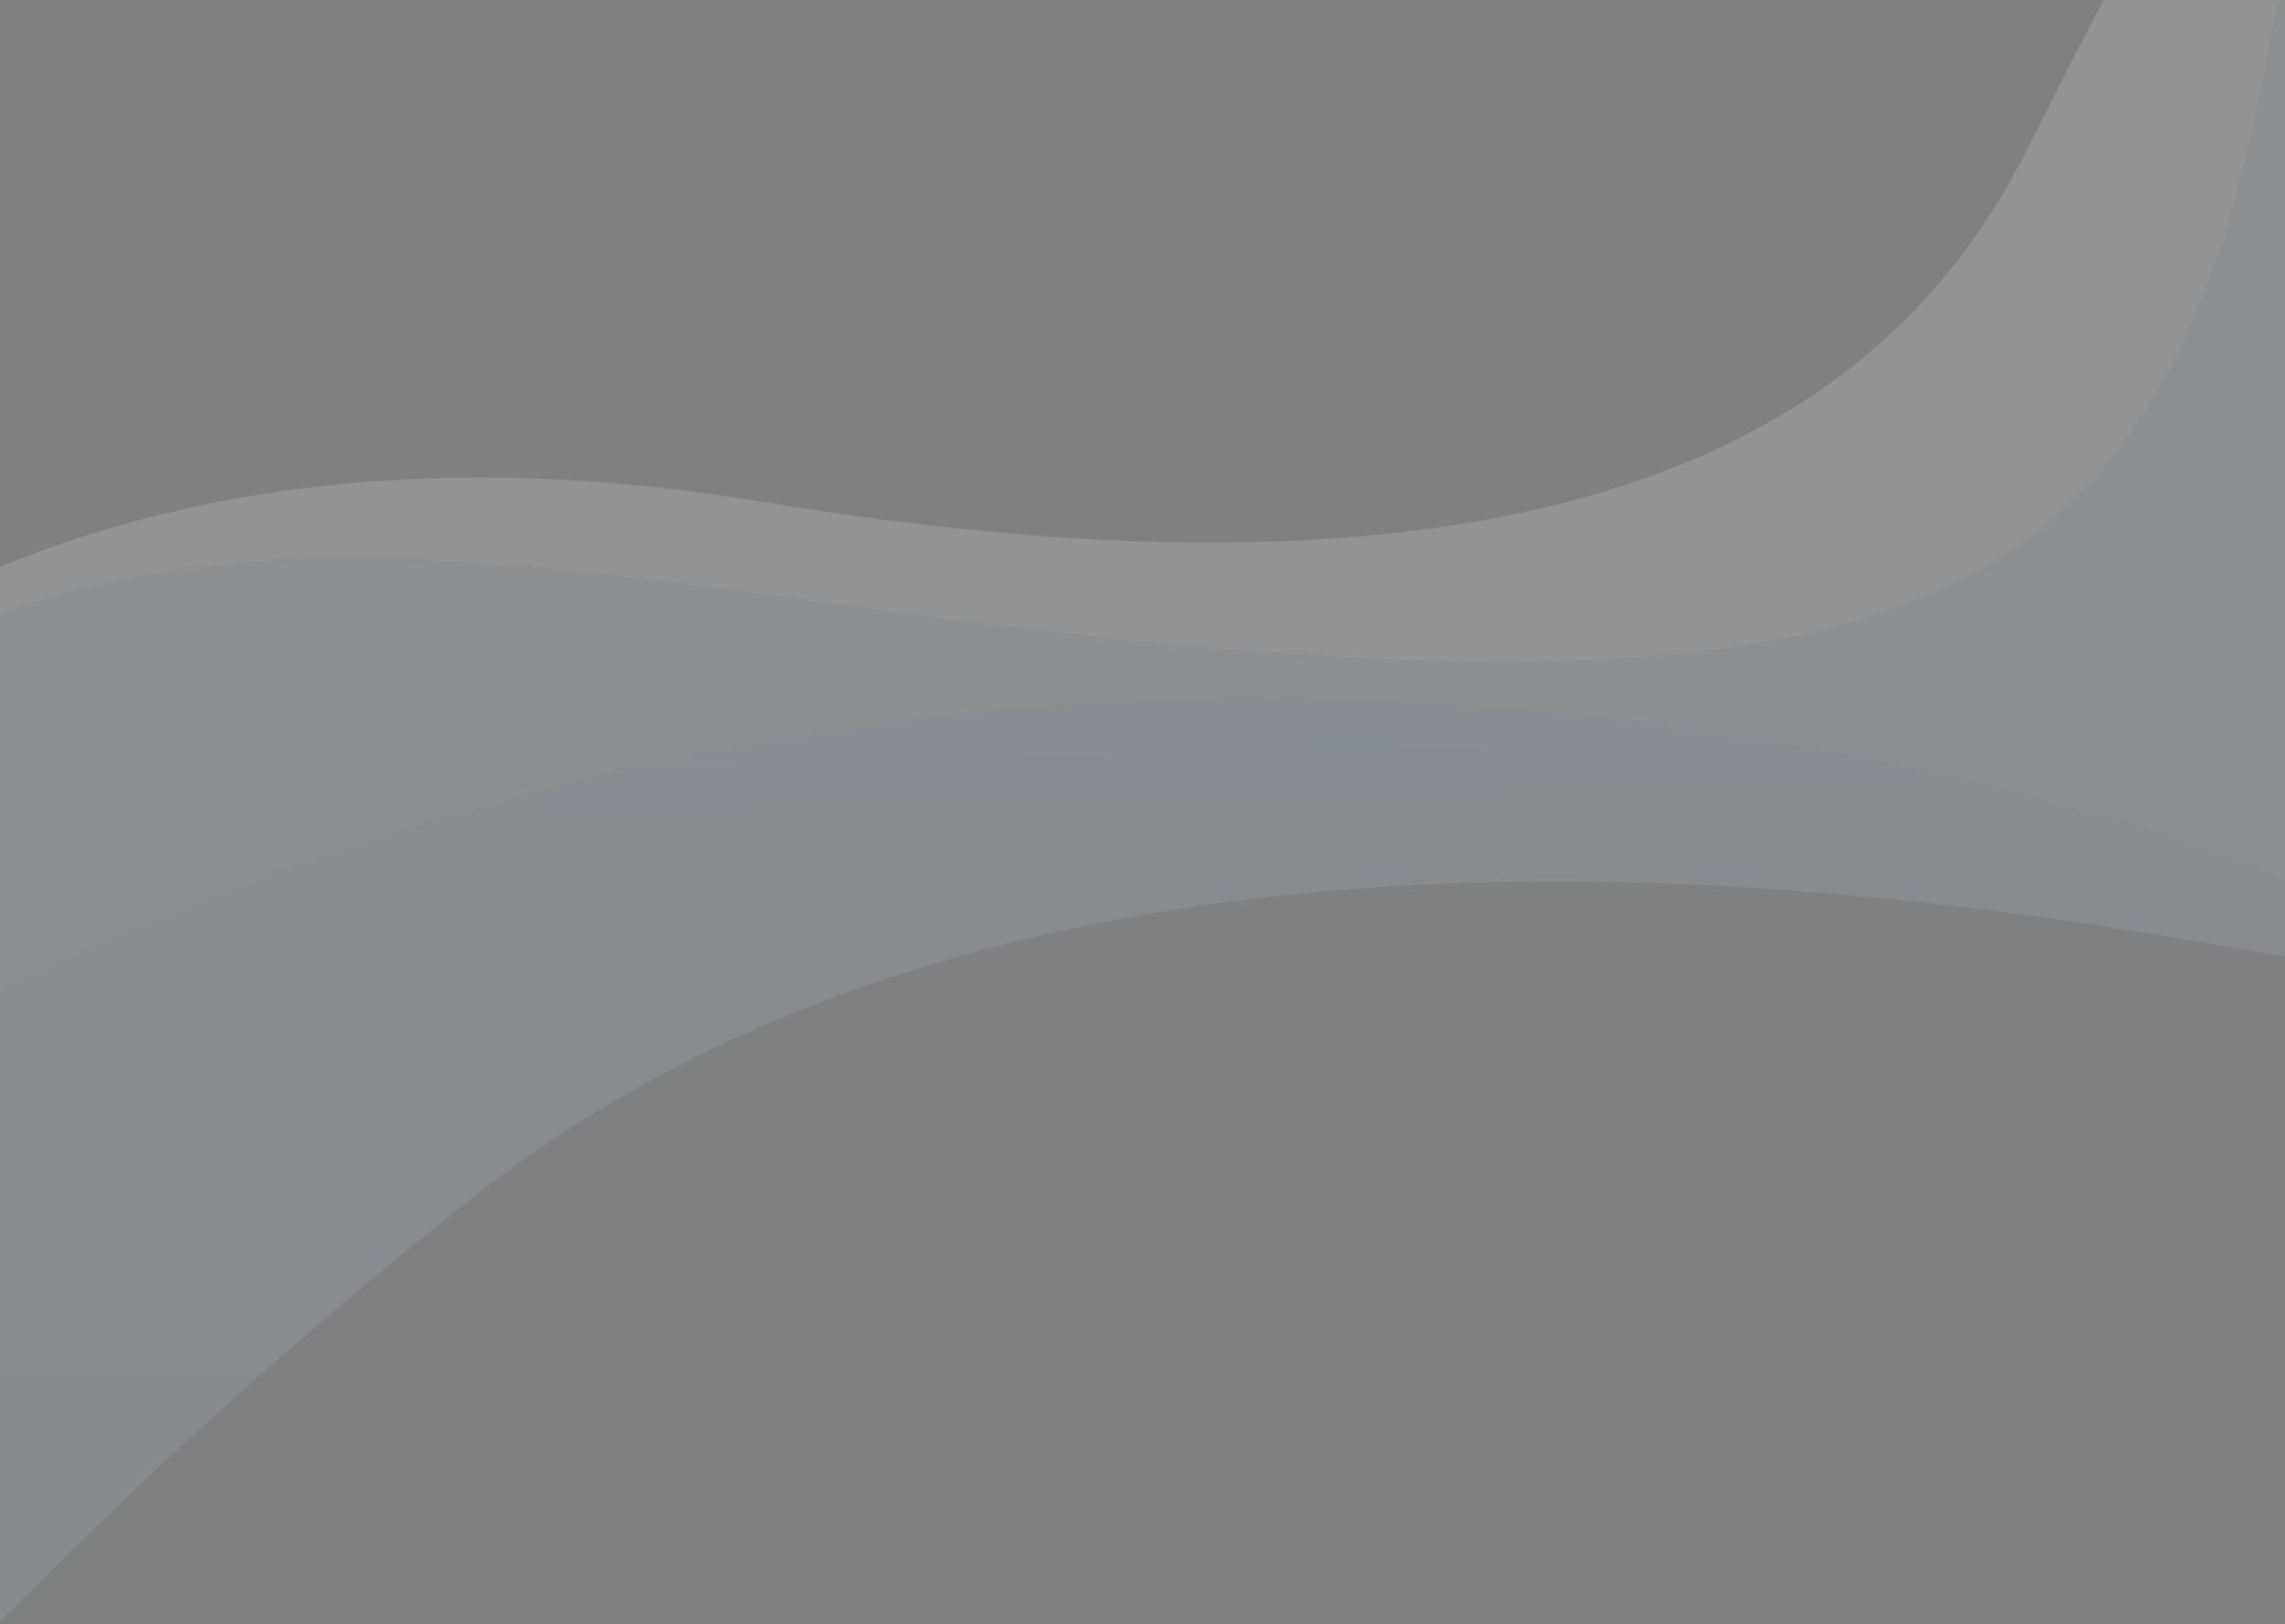
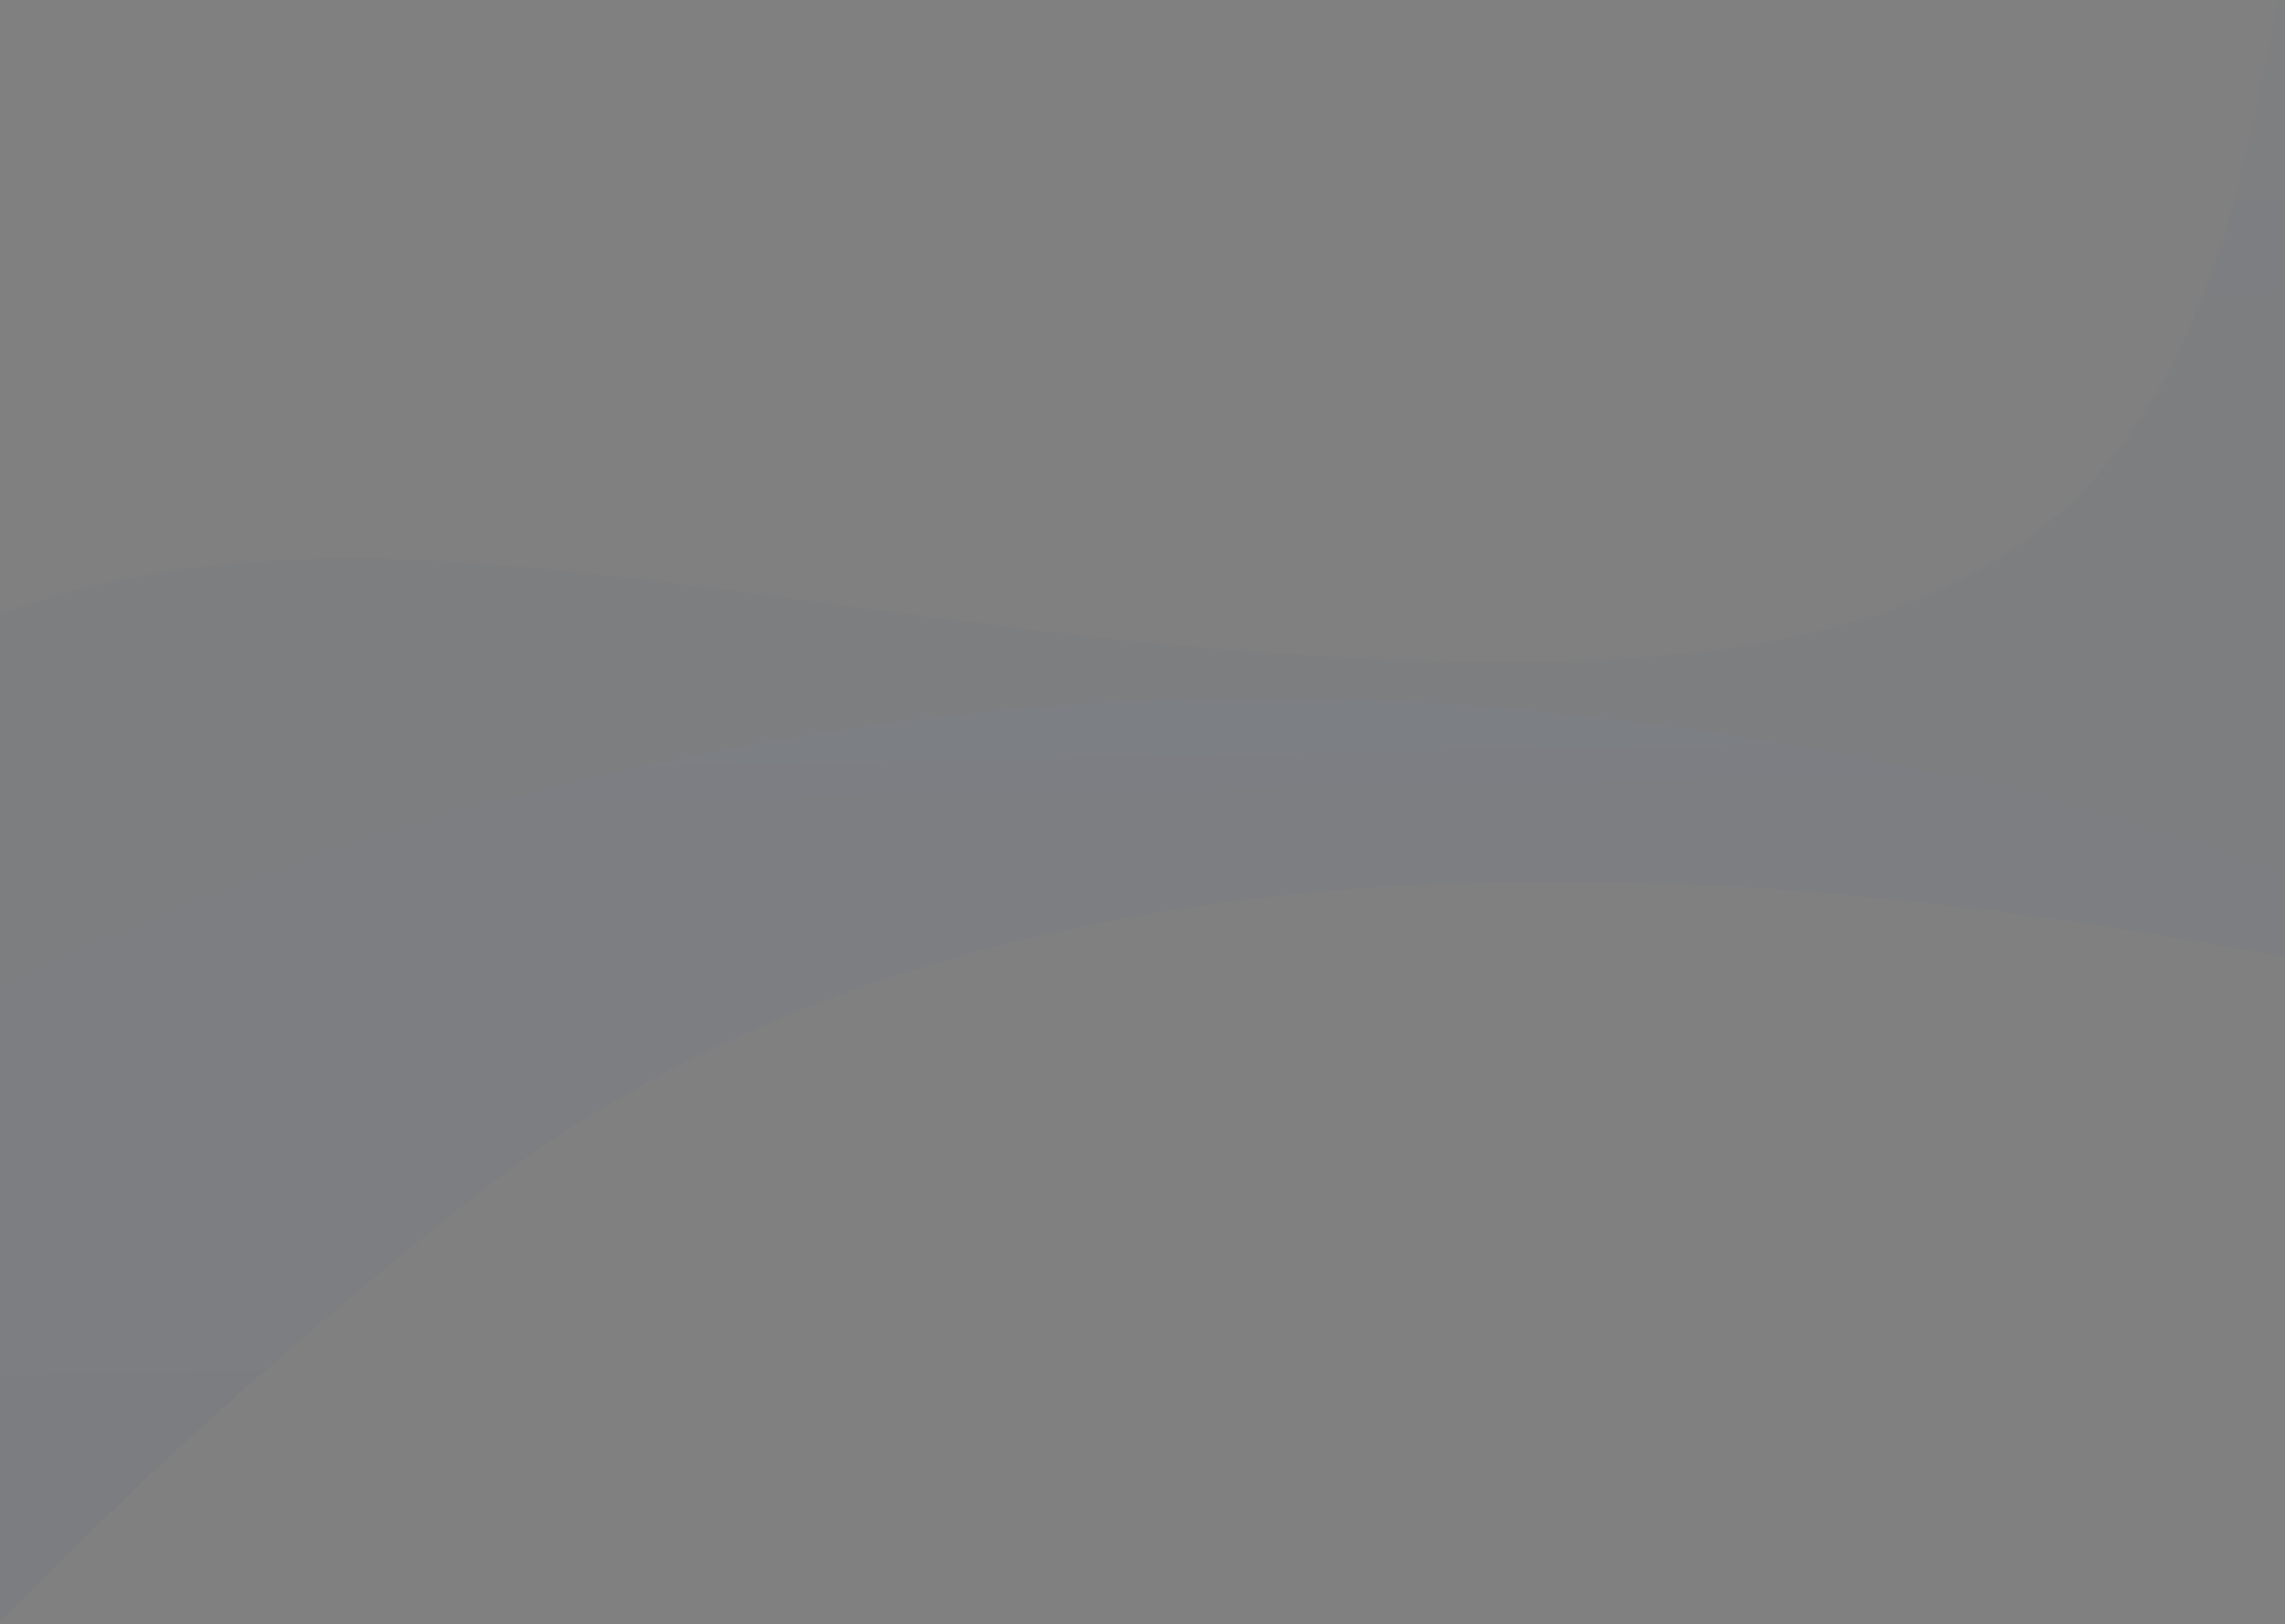
<svg xmlns="http://www.w3.org/2000/svg" xmlns:xlink="http://www.w3.org/1999/xlink" width="1920" height="1365" viewBox="0 0 1920 1365">
  <rect x="0" y="0" width="1920" height="1365" fill="#808080" stroke="none" />
  <defs>
    <linearGradient id="linear-gradient" x1="0.671" y1="0.047" x2="0.475" y2="1.194" gradientUnits="objectBoundingBox">
      <stop offset="0" stop-color="#4487ff" />
      <stop offset="1" stop-color="#224480" />
    </linearGradient>
    <linearGradient id="linear-gradient-2" x1="0.577" y1="0.526" x2="0.385" y2="0.654" gradientUnits="objectBoundingBox">
      <stop offset="0" stop-color="#3060b5" />
      <stop offset="1" stop-color="#224480" />
    </linearGradient>
    <clipPath id="clip-path">
      <rect id="Rectangle_1100" data-name="Rectangle 1100" width="1920" height="1365" transform="translate(0 2526)" fill="#fff" stroke="#707070" stroke-width="1" />
    </clipPath>
    <clipPath id="clip-path-2">
      <path id="Path_256" data-name="Path 256" d="M10168.965,2090.118s273.081-456.02,1004.834-321.688,967.718-88.376,1066.7-275.733,332.293-661.052,646.911-558.536,459.555,1007.486,459.555,1007.486-14.141,448.949-254.523,399.459-1478.087-527.162-2178.024,11.931-293.85,493.138-804.663,107.819S10168.965,2090.118,10168.965,2090.118Z" transform="translate(-9897.12 -919.804)" fill="url(#linear-gradient)" />
    </clipPath>
    <linearGradient id="linear-gradient-3" x1="0.5" x2="0.5" y2="1" gradientUnits="objectBoundingBox">
      <stop offset="0" stop-color="#3060b5" />
      <stop offset="1" stop-color="#18305b" />
    </linearGradient>
    <clipPath id="clip-path-3">
-       <path id="Path_254" data-name="Path 254" d="M10168.965,2090.118s273.081-456.02,1004.834-321.688,967.718-88.376,1066.7-275.733,332.293-661.052,646.911-558.536,459.555,1007.486,459.555,1007.486-14.141,448.949-254.523,399.459-1478.087-527.162-2178.024,11.931-293.85,493.138-804.663,107.819S10168.965,2090.118,10168.965,2090.118Z" transform="translate(-9897.12 -919.804)" opacity="0.4" fill="url(#linear-gradient-2)" />
+       <path id="Path_254" data-name="Path 254" d="M10168.965,2090.118s273.081-456.02,1004.834-321.688,967.718-88.376,1066.7-275.733,332.293-661.052,646.911-558.536,459.555,1007.486,459.555,1007.486-14.141,448.949-254.523,399.459-1478.087-527.162-2178.024,11.931-293.85,493.138-804.663,107.819Z" transform="translate(-9897.12 -919.804)" opacity="0.4" fill="url(#linear-gradient-2)" />
    </clipPath>
    <linearGradient id="linear-gradient-4" x1="0.5" y1="0" x2="0.5" y2="1" xlink:href="#linear-gradient" />
  </defs>
  <g id="background-shape-8" transform="translate(0 -2526)" clip-path="url(#clip-path)">
    <g id="background-shape-8-2" data-name="background-shape-8" transform="translate(-70.793 1256.441) rotate(-1)" opacity="0.15">
-       <path id="Path_251" data-name="Path 251" d="M10168.965,2090.118s273.081-456.02,1004.834-321.688,967.718-88.376,1066.7-275.733,332.293-661.052,646.911-558.536,459.555,1007.486,459.555,1007.486-14.141,448.949-254.523,399.459-1478.087-527.162-2178.024,11.931-293.85,493.138-804.663,107.819S10168.965,2090.118,10168.965,2090.118Z" transform="translate(-10492 -65)" fill="#fff" />
      <g id="Mask_Group_6" data-name="Mask Group 6" transform="translate(-594.88 854.804)" opacity="0.2" clip-path="url(#clip-path-2)" style="mix-blend-mode: multiply;isolation: isolate">
        <path id="Path_255" data-name="Path 255" d="M12653.616,883.03s-149.168,80.342-234.866,484.729-271.822,516.2-831.537,467.991-937.32-219.6-1298.858,72.307-79,871.039-79,871.039l2913.728,163.361-34.816-1175.667Z" transform="translate(-9875.432 -851.849)" stroke="#707070" stroke-width="1" fill="url(#linear-gradient-3)" />
      </g>
      <g id="Mask_Group_5" data-name="Mask Group 5" transform="translate(-594.88 854.804)" opacity="0.15" clip-path="url(#clip-path-3)" style="mix-blend-mode: multiply;isolation: isolate">
        <path id="Path_253" data-name="Path 253" d="M10253.814,2143.685s645.41-471.339,1593.445-342.792S12929.2,2379.354,12929.2,2379.354l-2731.619,278.518Z" transform="translate(-9865.664 -758.076)" fill="url(#linear-gradient-4)" style="mix-blend-mode: multiply;isolation: isolate" />
      </g>
    </g>
  </g>
</svg>